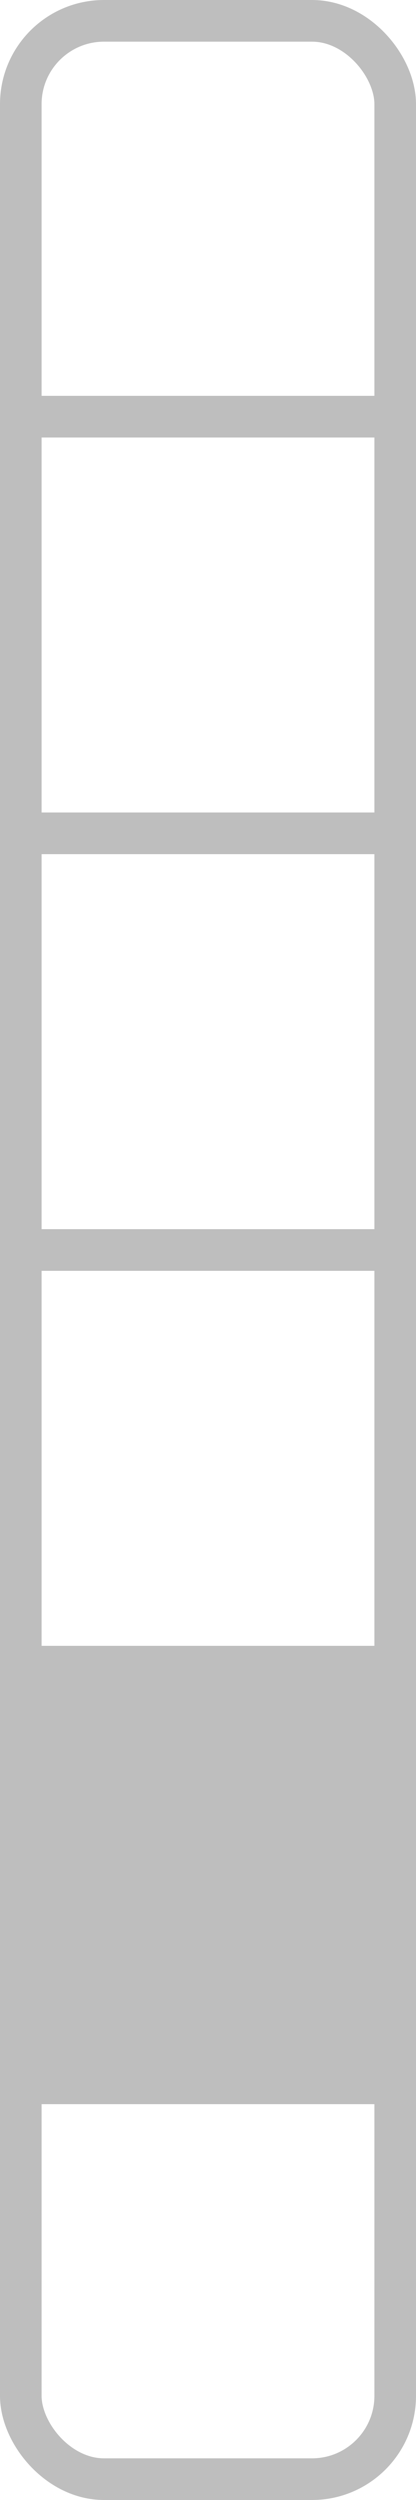
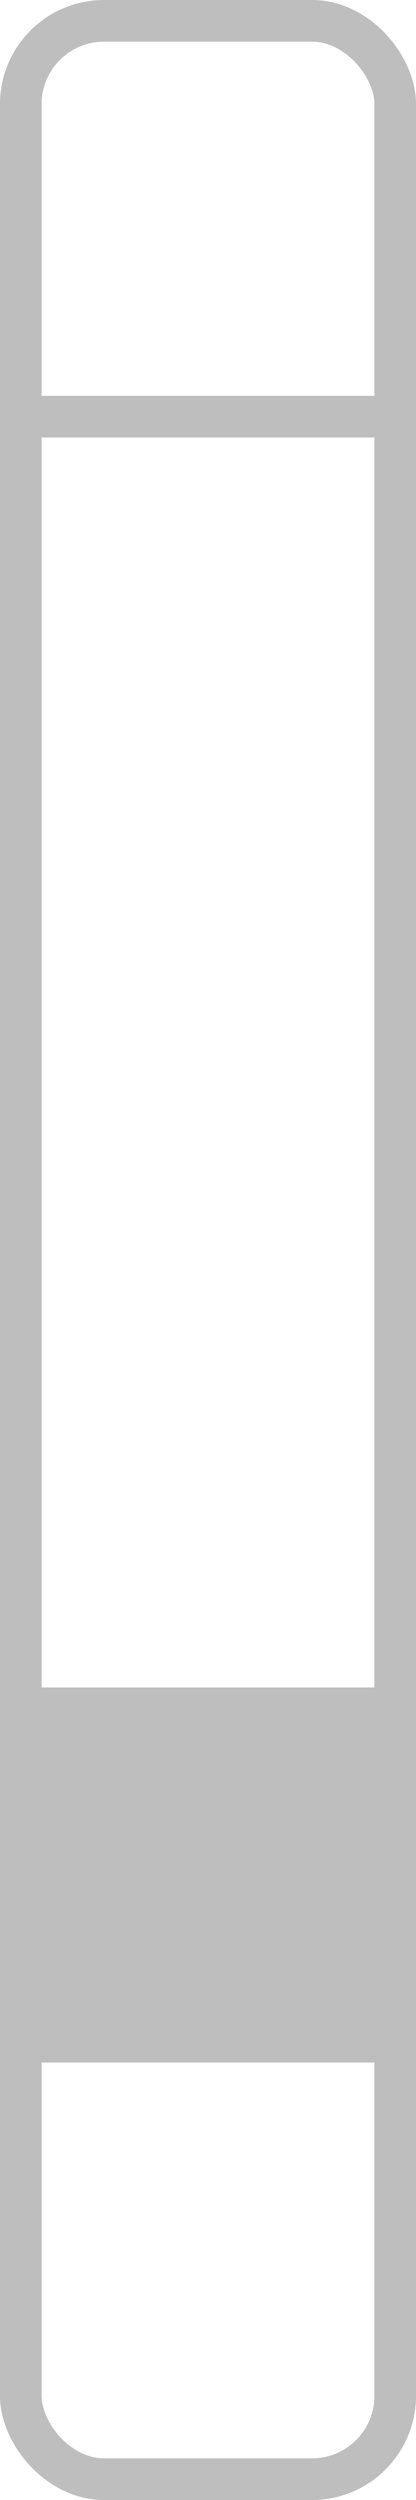
<svg width="50mm" height="300mm" viewBox="0 0 50 300">
  <rect style="fill:none;stroke:#bebebe;stroke-width:5" width="45" height="295" x="2.5" y="2.5" ry="10" />
  <path style="fill:none;stroke:#bebebe;stroke-width:5" d="M 0,50 H 50" />
-   <path style="fill:none;stroke:#bebebe;stroke-width:5" d="M 0,100 H 50" />
-   <path style="fill:none;stroke:#bebebe;stroke-width:5" d="M 0,150 H 50" />
-   <path style="fill:none;stroke:#bebebe;stroke-width:5" d="M 0,200 H 50" />
-   <path style="fill:none;stroke:#bebebe;stroke-width:5" d="M 0,250 H 50" />
  <rect style="fill:#bebebe" width="45" height="45" x="2.5" y="202.5" />
</svg>